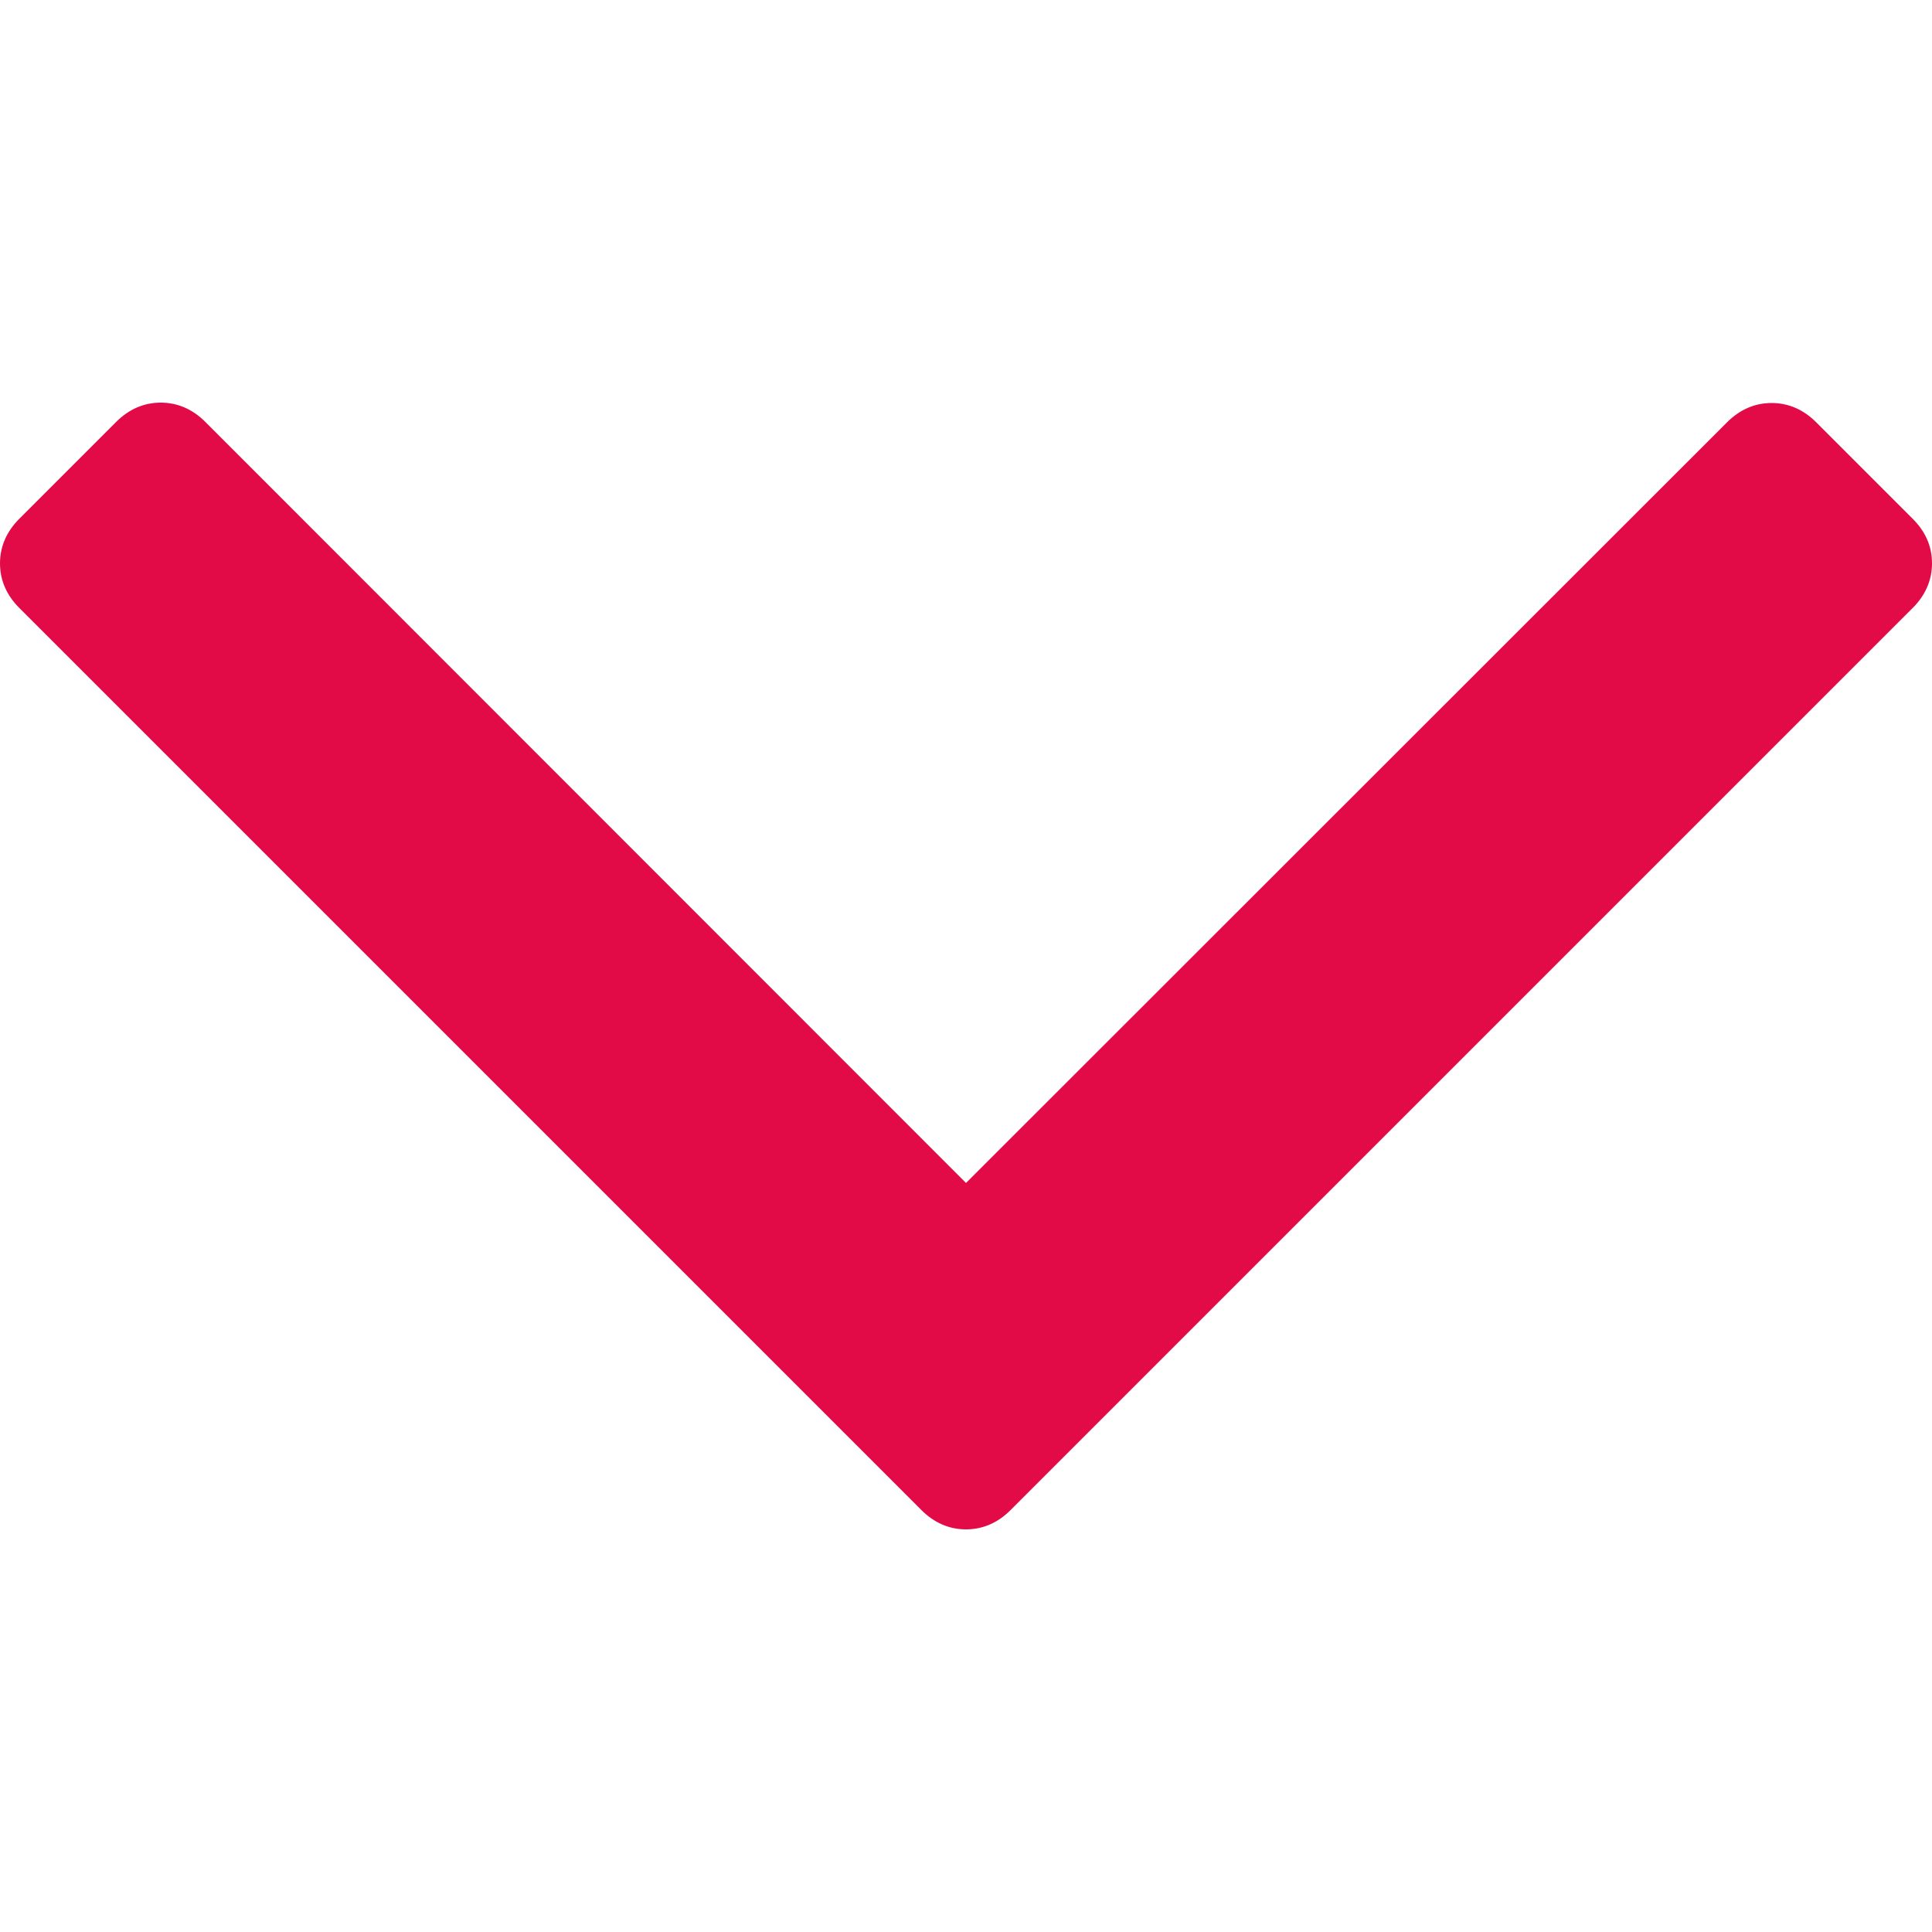
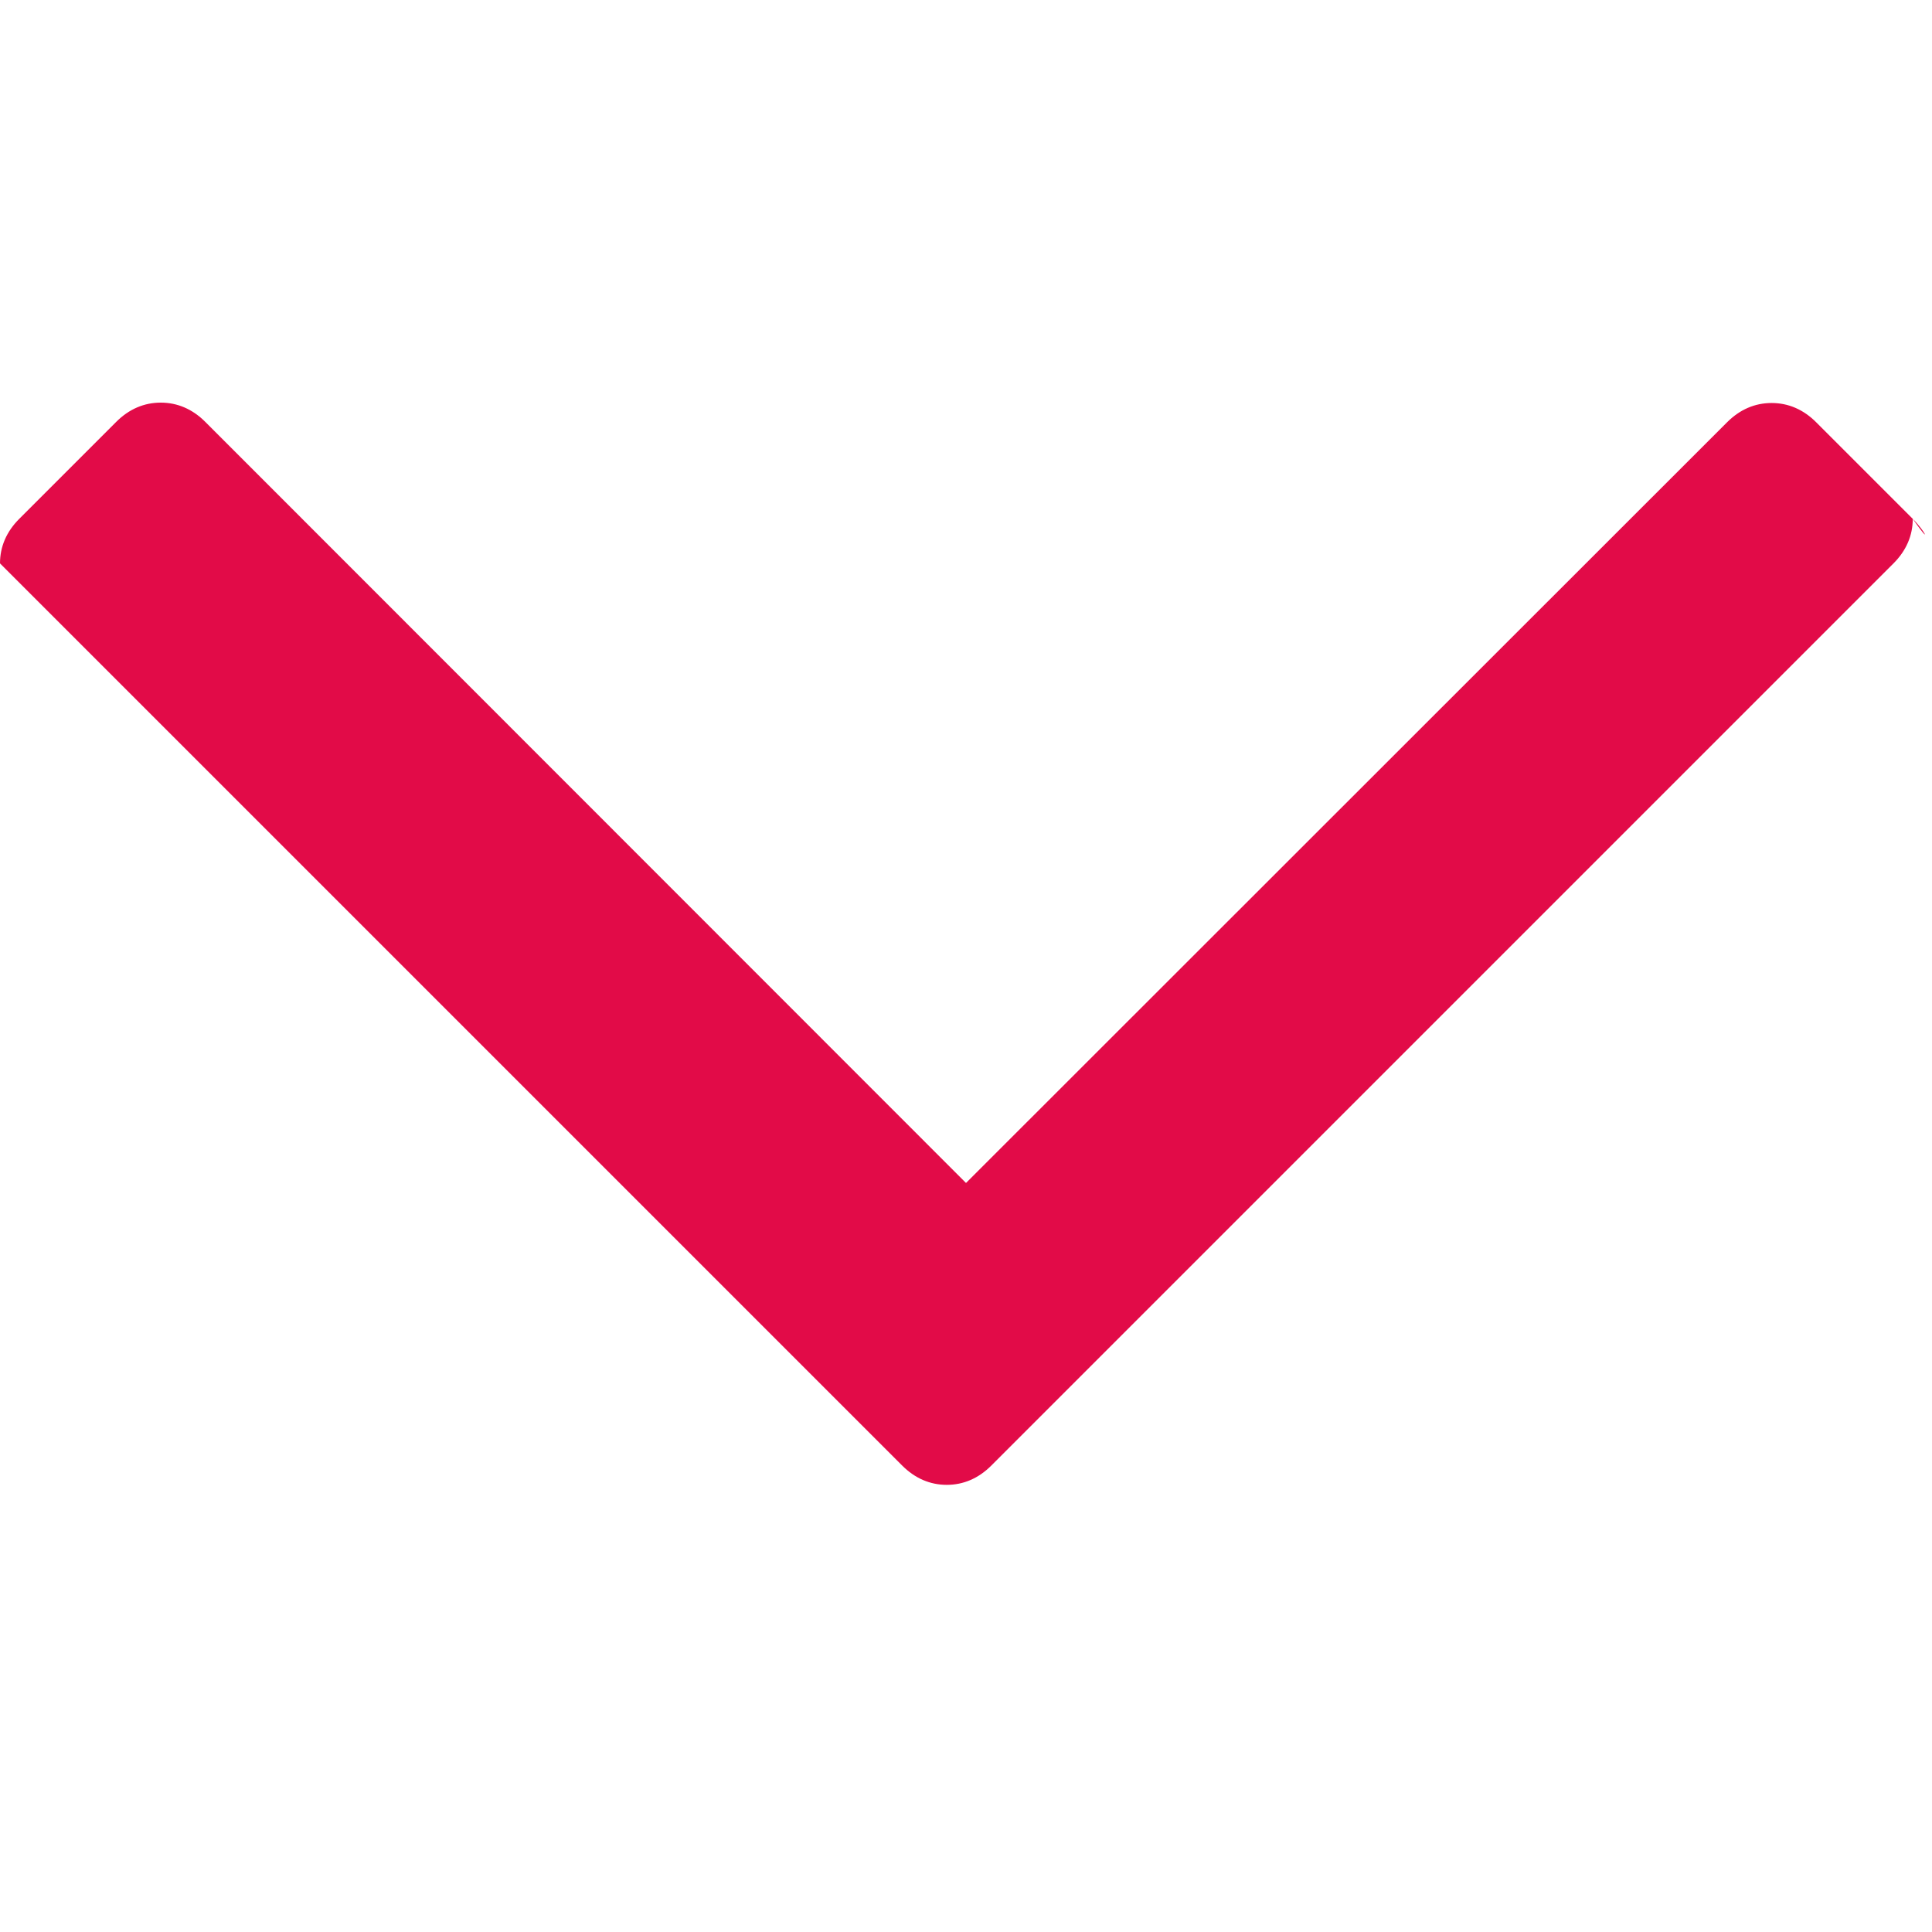
<svg xmlns="http://www.w3.org/2000/svg" id="Capa_1" x="0px" y="0px" viewBox="0 0 512 512" style="enable-background:new 0 0 512 512;" xml:space="preserve">
  <style type="text/css"> .st0{fill:#E20B48;} </style>
  <g>
    <g>
-       <path class="st0" d="M506.9,137.5l-25.6-25.6c-3.4-3.4-7.4-5.1-11.8-5.1s-8.4,1.7-11.8,5.1L256,313.5L54.4,111.8 c-3.4-3.4-7.4-5.1-11.8-5.1s-8.4,1.7-11.8,5.1L5.1,137.5c-3.4,3.4-5.1,7.4-5.1,11.8c0,4.4,1.7,8.4,5.1,11.8l239.1,239.1 c3.4,3.4,7.4,5.1,11.8,5.1s8.4-1.7,11.8-5.1l239.1-239.1c3.4-3.4,5.1-7.4,5.1-11.8C512,144.8,510.3,140.9,506.9,137.5z" />
+       <path class="st0" d="M506.9,137.5l-25.6-25.6c-3.4-3.4-7.4-5.1-11.8-5.1s-8.4,1.7-11.8,5.1L256,313.5L54.4,111.8 c-3.4-3.4-7.4-5.1-11.8-5.1s-8.4,1.7-11.8,5.1L5.1,137.5c-3.4,3.4-5.1,7.4-5.1,11.8l239.1,239.1 c3.4,3.4,7.4,5.1,11.8,5.1s8.4-1.7,11.8-5.1l239.1-239.1c3.4-3.4,5.1-7.4,5.1-11.8C512,144.8,510.3,140.9,506.9,137.5z" />
    </g>
  </g>
</svg>